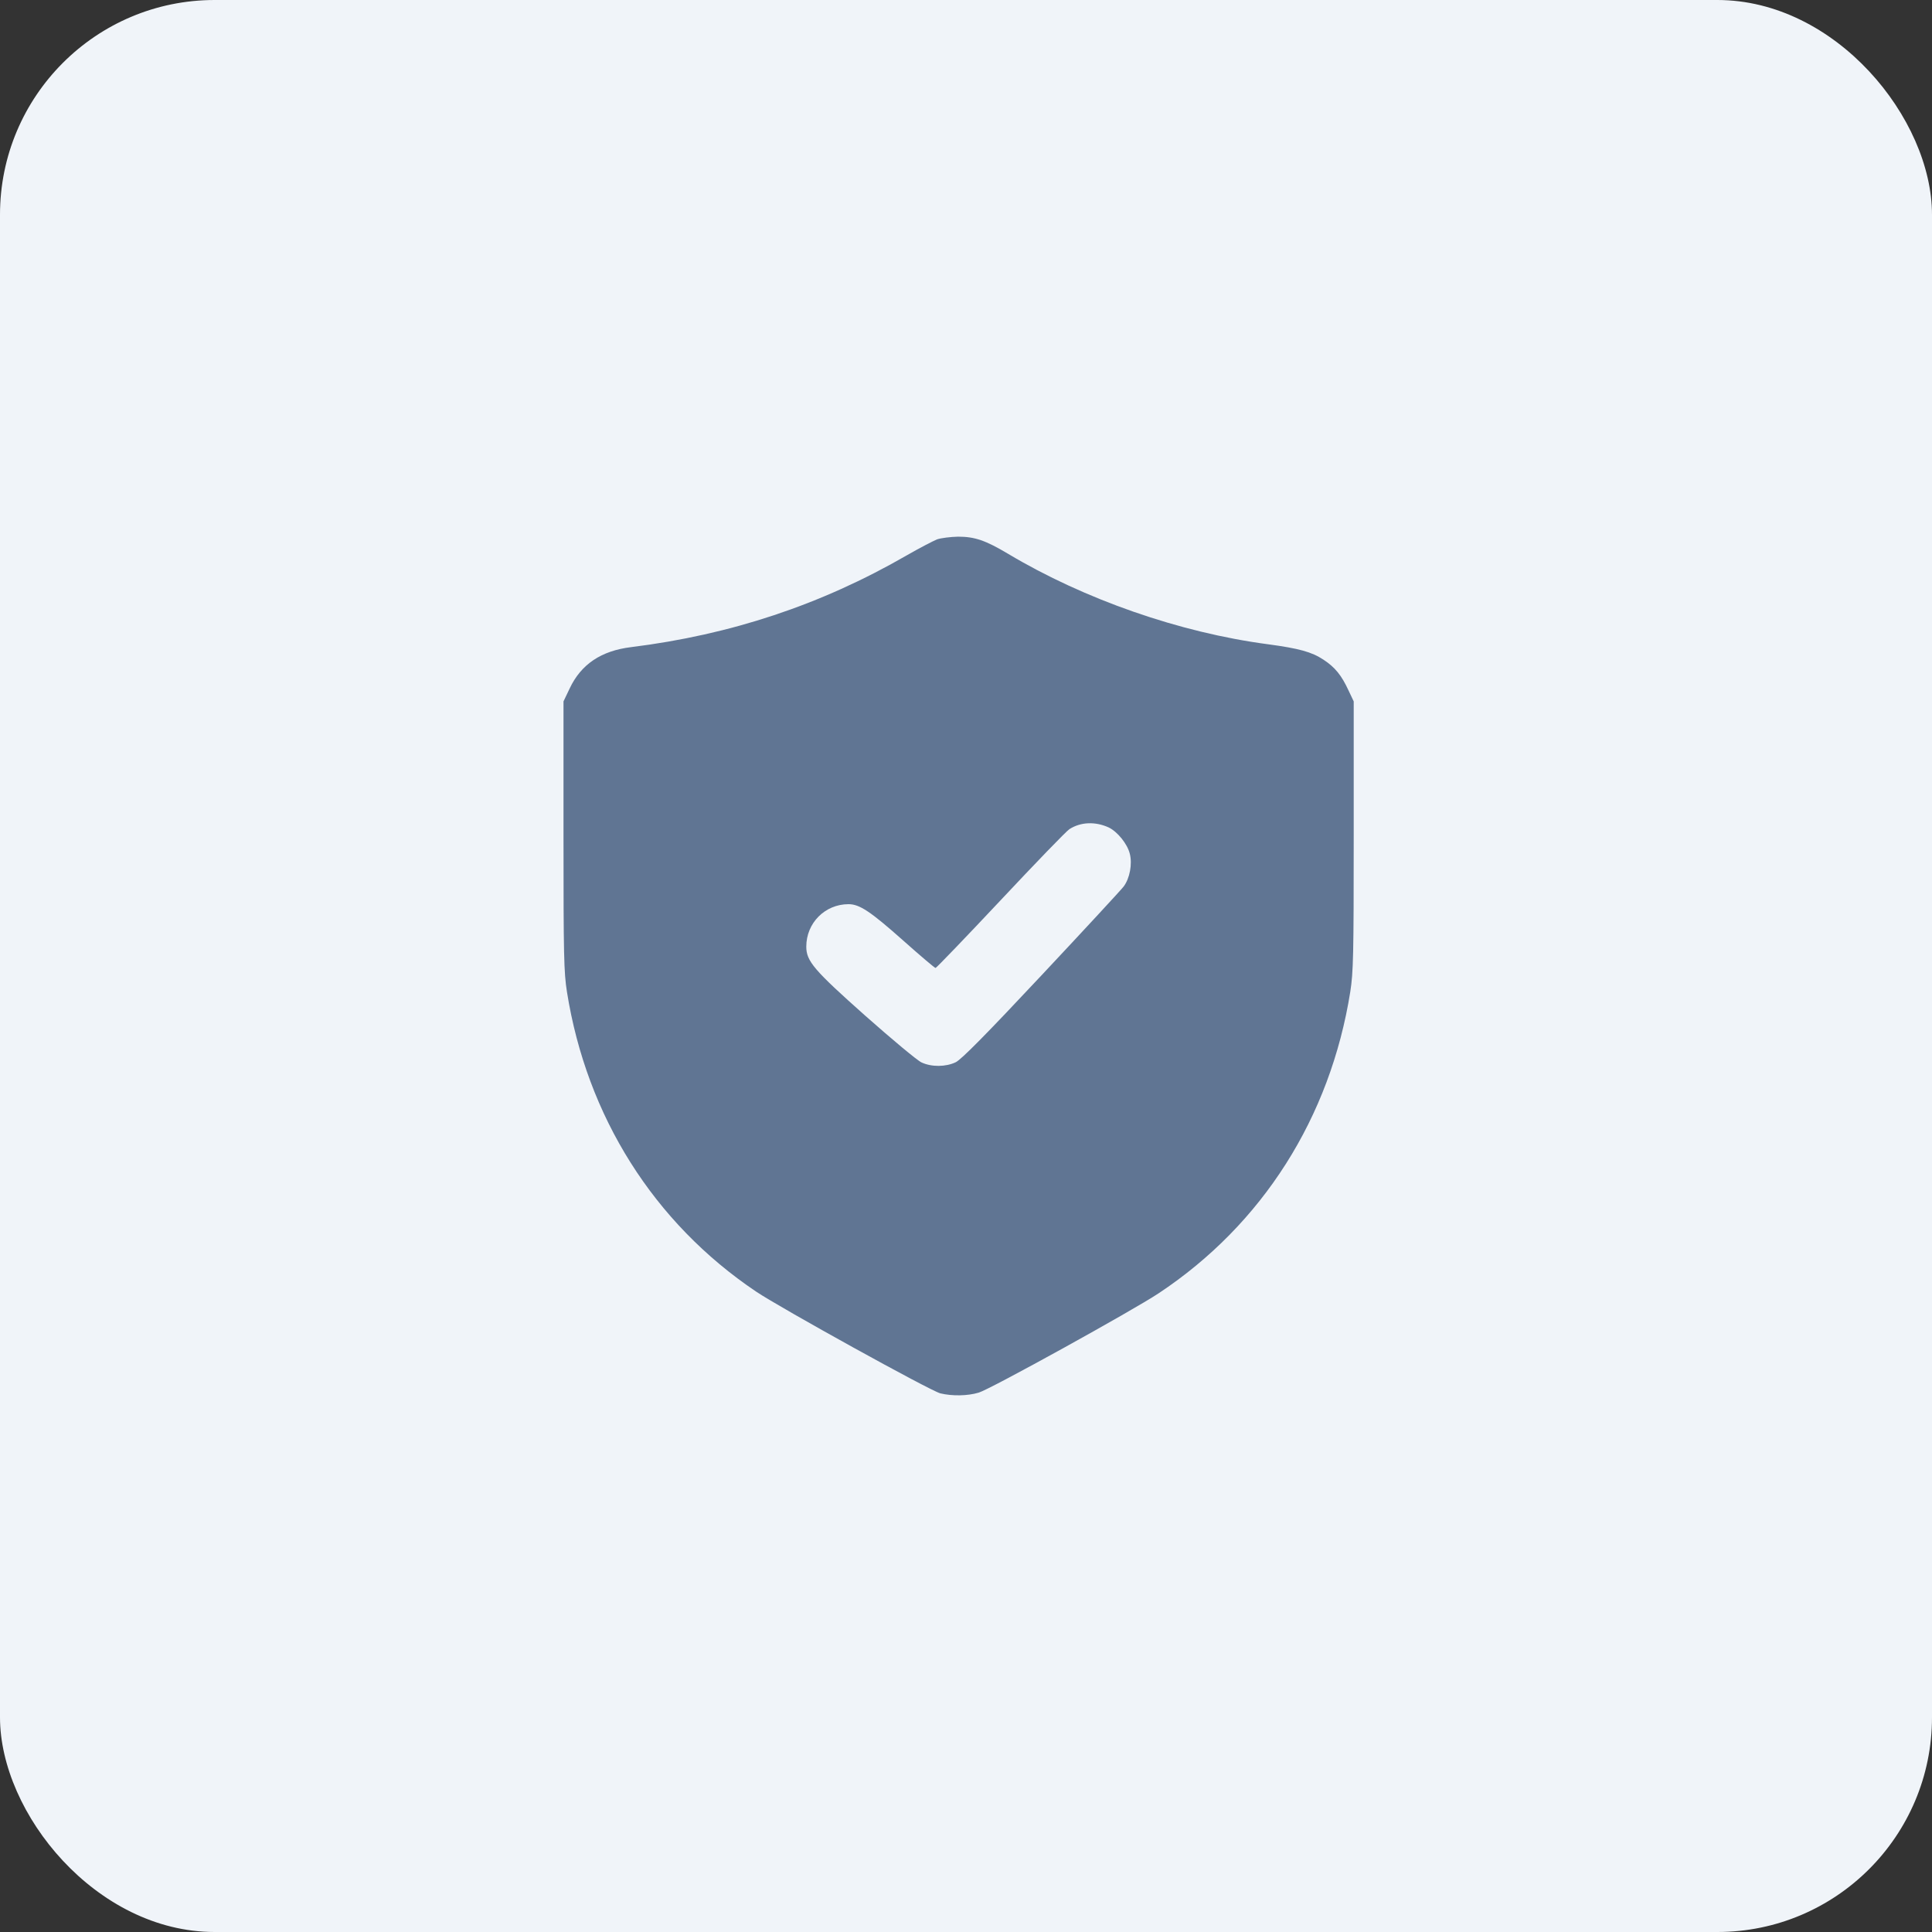
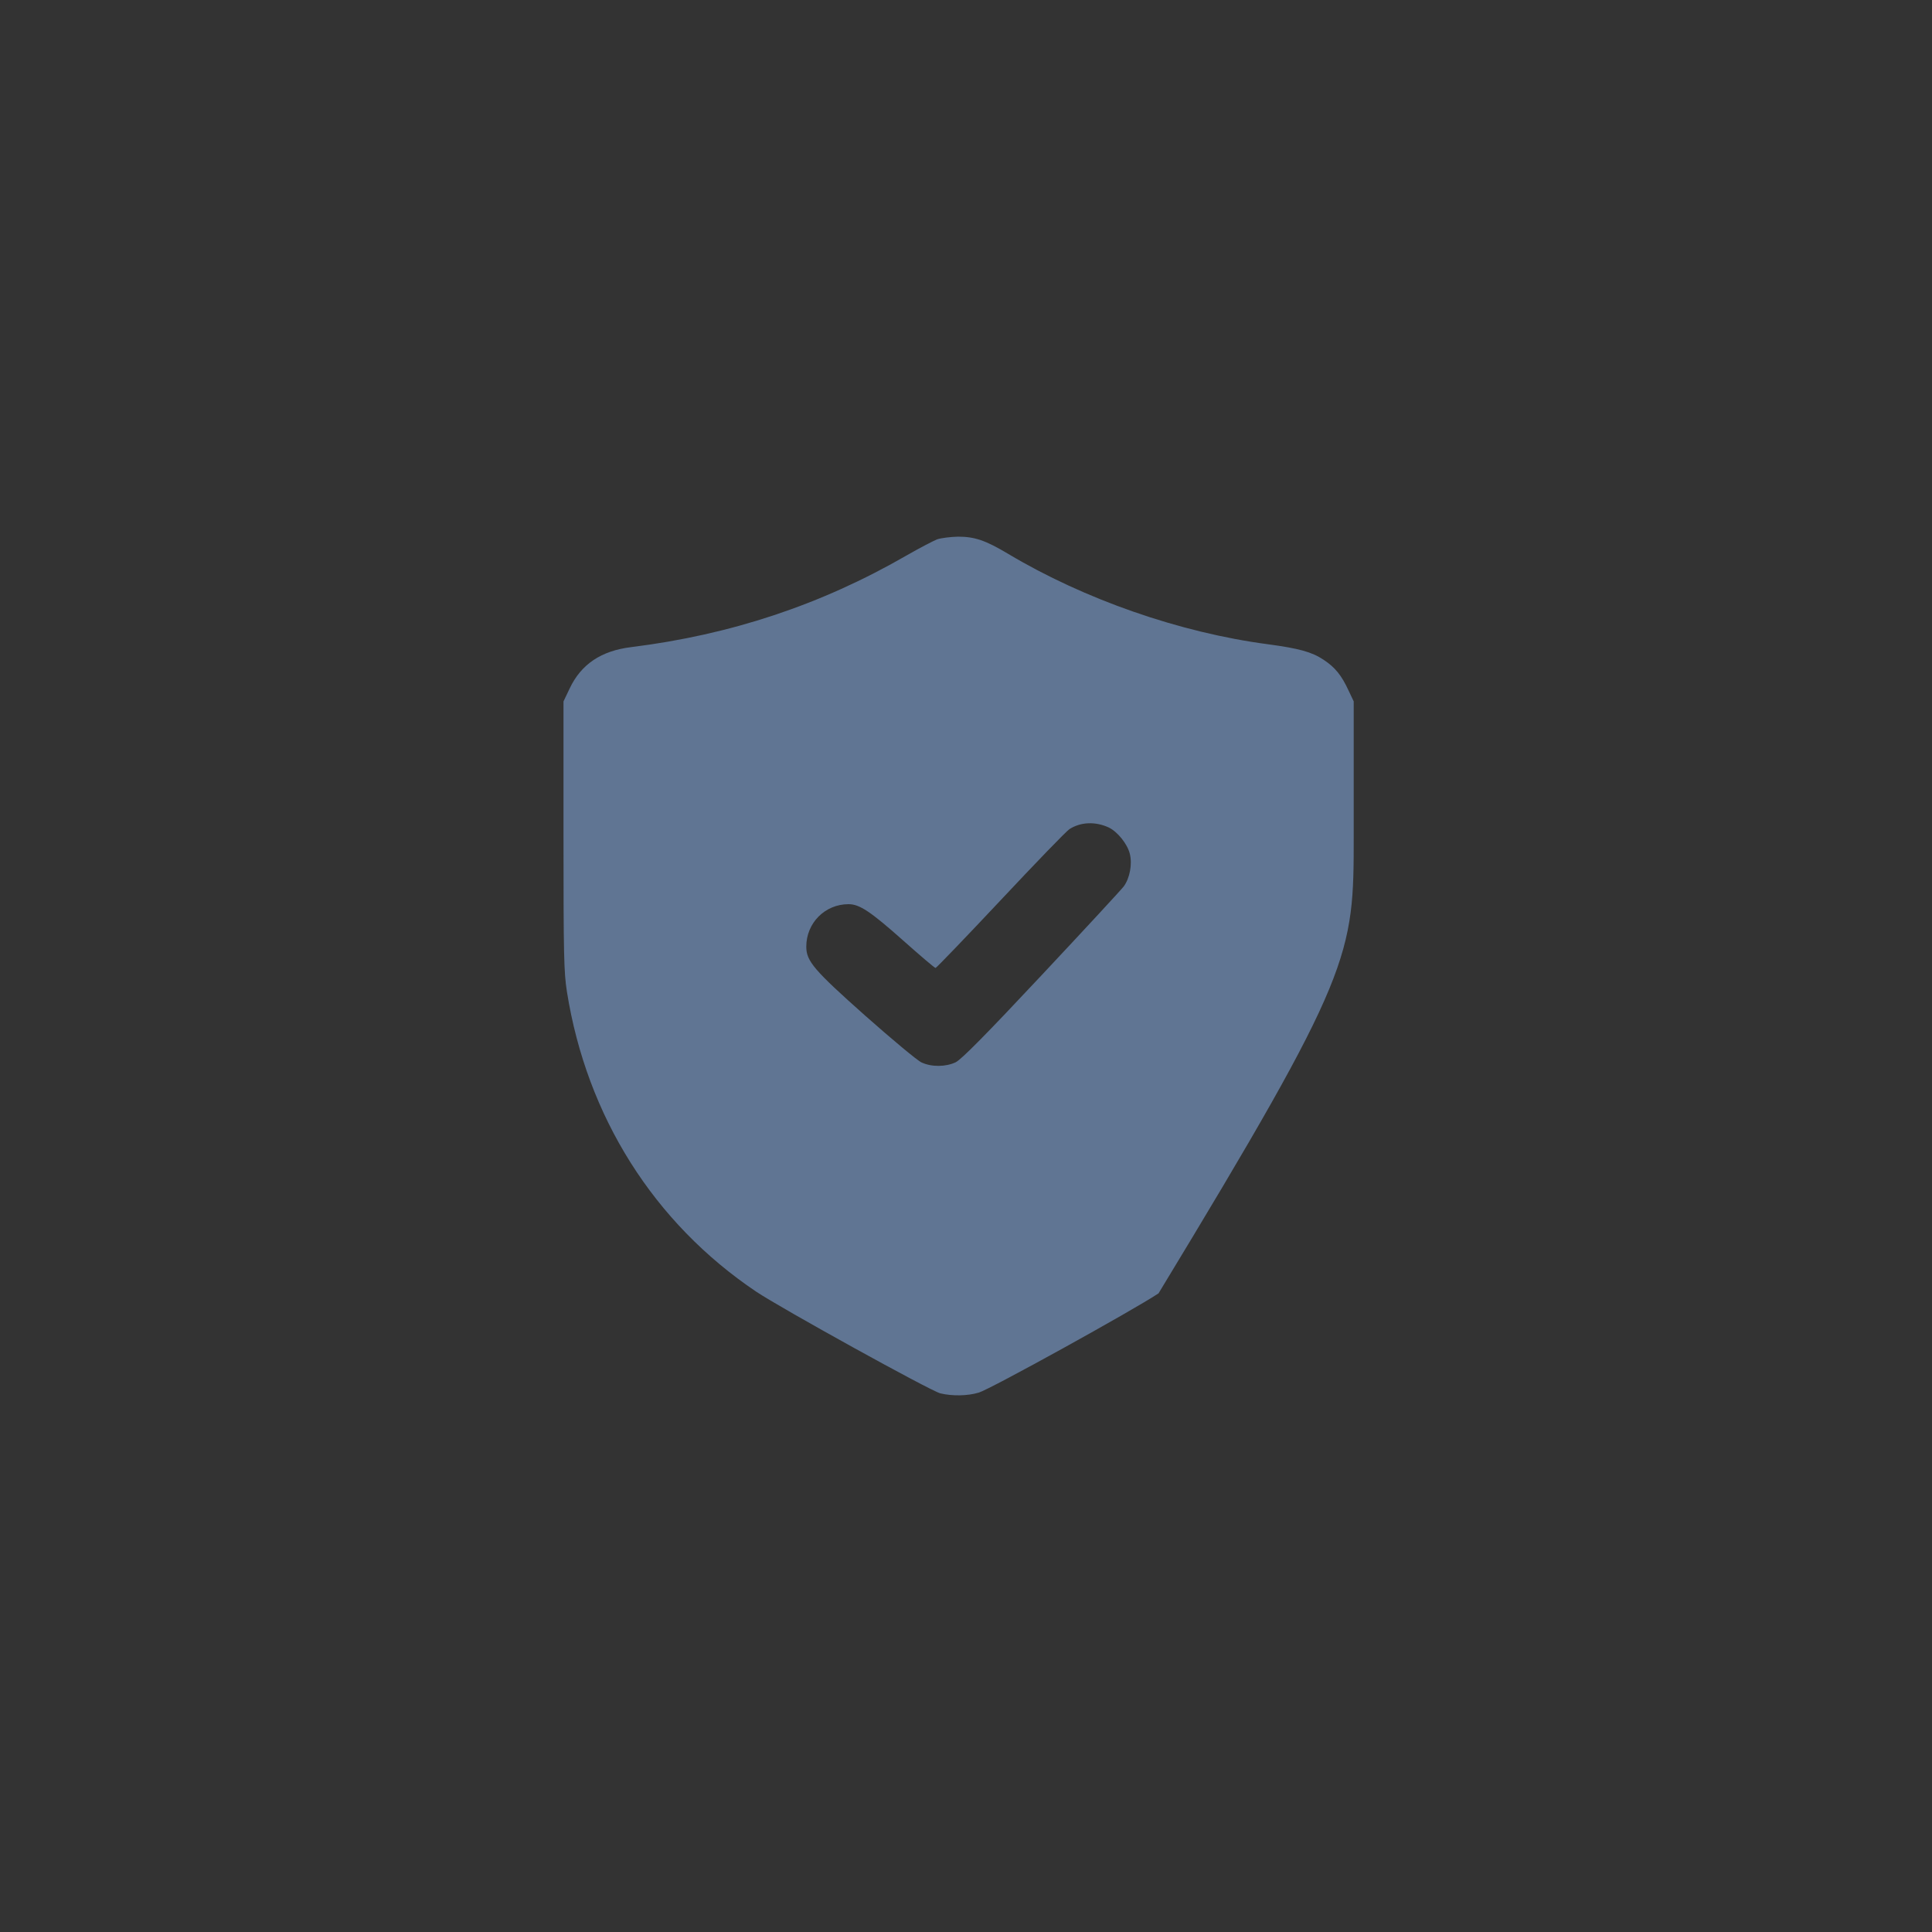
<svg xmlns="http://www.w3.org/2000/svg" width="72" height="72" viewBox="0 0 72 72" fill="none">
  <rect x="0" y="0" width="72" height="72" fill="#333333" stroke="none" />
-   <rect width="72" height="72" rx="8" fill="#F0F4F9" />
-   <path d="M34.923 20.1C34.781 20.157 34.263 20.426 33.78 20.703C30.594 22.541 27.23 23.655 23.526 24.116C22.405 24.251 21.653 24.755 21.227 25.663L21 26.139V31.141C21 35.626 21.014 36.229 21.128 36.96C21.866 41.608 24.371 45.575 28.181 48.136C29.09 48.747 34.674 51.834 35.043 51.926C35.483 52.032 36.058 52.025 36.477 51.898C36.895 51.777 42.225 48.832 43.175 48.2C47.05 45.632 49.576 41.644 50.321 36.96C50.435 36.229 50.449 35.626 50.449 31.141V26.139L50.257 25.734C49.995 25.166 49.754 24.868 49.321 24.584C48.881 24.294 48.412 24.166 47.256 24.01C43.97 23.577 40.408 22.335 37.569 20.639C36.725 20.135 36.321 20 35.703 20C35.419 20.007 35.072 20.05 34.923 20.1ZM41.316 30.836C41.643 30.992 42.012 31.446 42.104 31.815C42.203 32.199 42.104 32.731 41.877 33.036C41.792 33.15 40.415 34.64 38.818 36.343C36.718 38.585 35.831 39.479 35.618 39.586C35.249 39.763 34.717 39.77 34.341 39.593C34.185 39.522 33.241 38.734 32.247 37.854C30.331 36.151 30.048 35.818 30.048 35.278C30.048 34.398 30.743 33.696 31.623 33.696C32.035 33.696 32.446 33.973 33.652 35.044C34.291 35.612 34.83 36.073 34.866 36.073C34.894 36.073 35.987 34.938 37.286 33.554C38.584 32.17 39.741 30.971 39.854 30.9C40.273 30.63 40.819 30.609 41.316 30.836Z" fill="#607593" />
+   <path d="M34.923 20.1C34.781 20.157 34.263 20.426 33.78 20.703C30.594 22.541 27.23 23.655 23.526 24.116C22.405 24.251 21.653 24.755 21.227 25.663L21 26.139V31.141C21 35.626 21.014 36.229 21.128 36.96C21.866 41.608 24.371 45.575 28.181 48.136C29.09 48.747 34.674 51.834 35.043 51.926C35.483 52.032 36.058 52.025 36.477 51.898C36.895 51.777 42.225 48.832 43.175 48.2C50.435 36.229 50.449 35.626 50.449 31.141V26.139L50.257 25.734C49.995 25.166 49.754 24.868 49.321 24.584C48.881 24.294 48.412 24.166 47.256 24.01C43.97 23.577 40.408 22.335 37.569 20.639C36.725 20.135 36.321 20 35.703 20C35.419 20.007 35.072 20.05 34.923 20.1ZM41.316 30.836C41.643 30.992 42.012 31.446 42.104 31.815C42.203 32.199 42.104 32.731 41.877 33.036C41.792 33.15 40.415 34.64 38.818 36.343C36.718 38.585 35.831 39.479 35.618 39.586C35.249 39.763 34.717 39.77 34.341 39.593C34.185 39.522 33.241 38.734 32.247 37.854C30.331 36.151 30.048 35.818 30.048 35.278C30.048 34.398 30.743 33.696 31.623 33.696C32.035 33.696 32.446 33.973 33.652 35.044C34.291 35.612 34.83 36.073 34.866 36.073C34.894 36.073 35.987 34.938 37.286 33.554C38.584 32.17 39.741 30.971 39.854 30.9C40.273 30.63 40.819 30.609 41.316 30.836Z" fill="#607593" />
</svg>